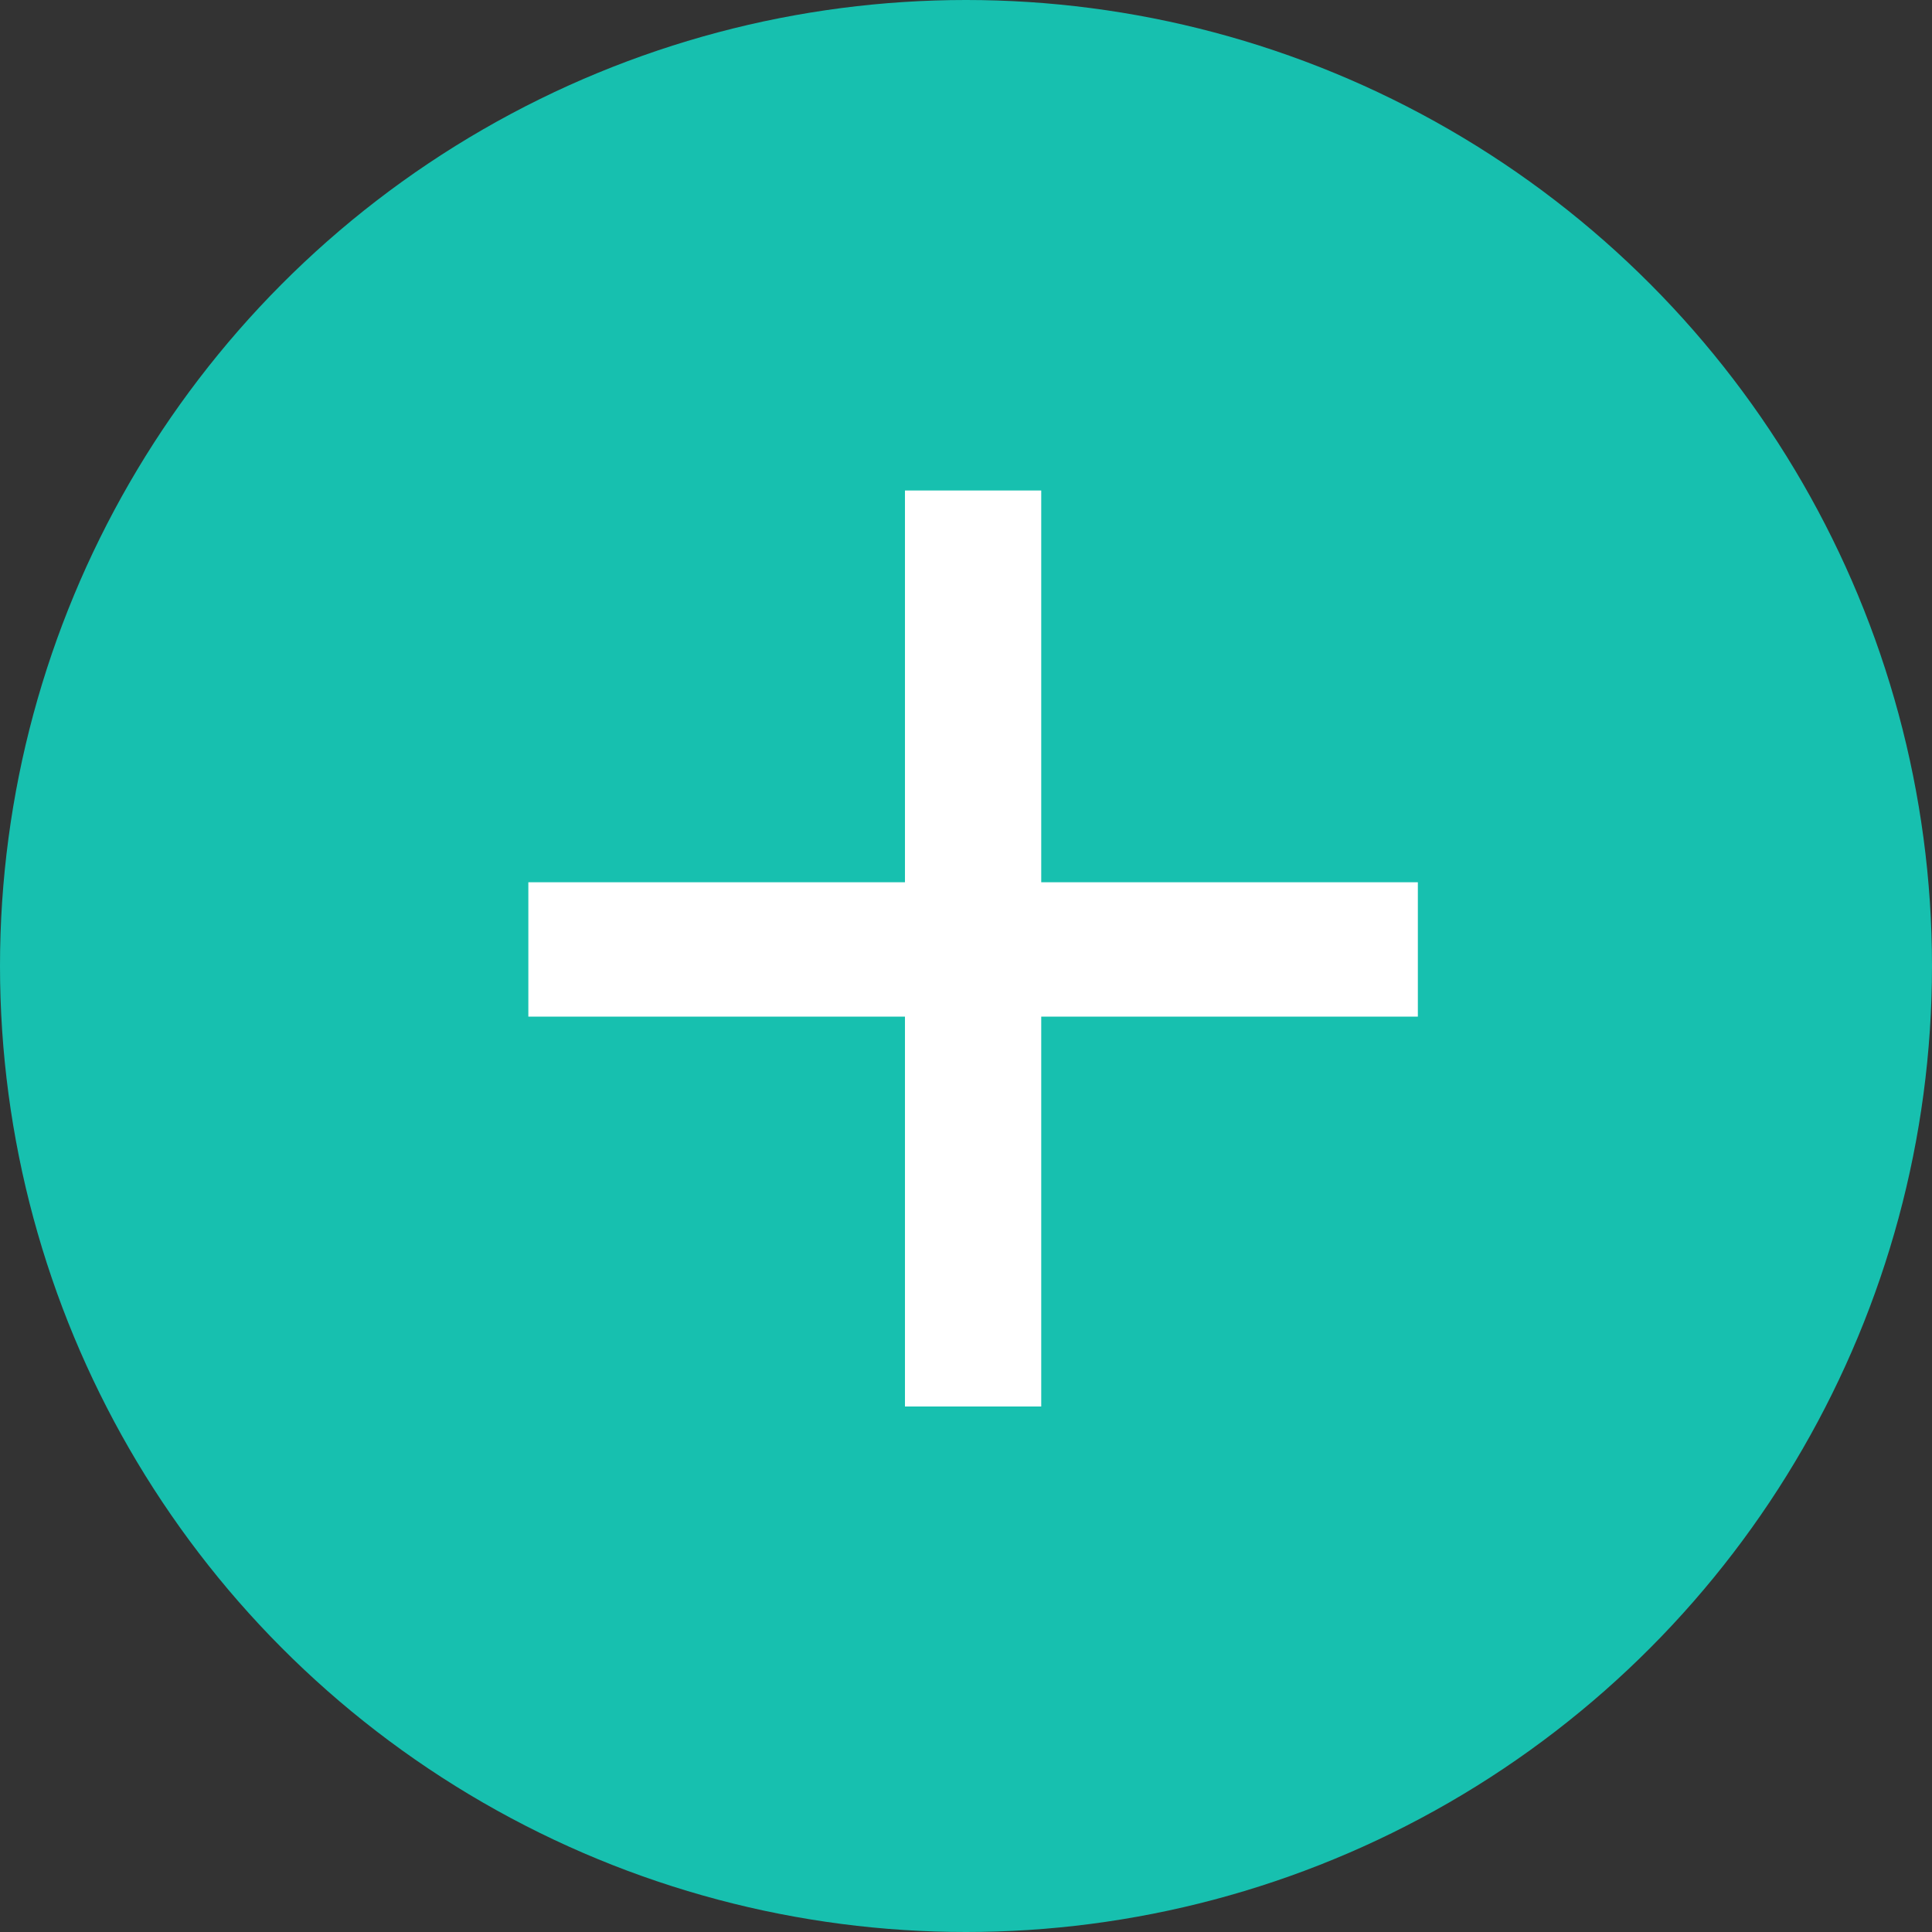
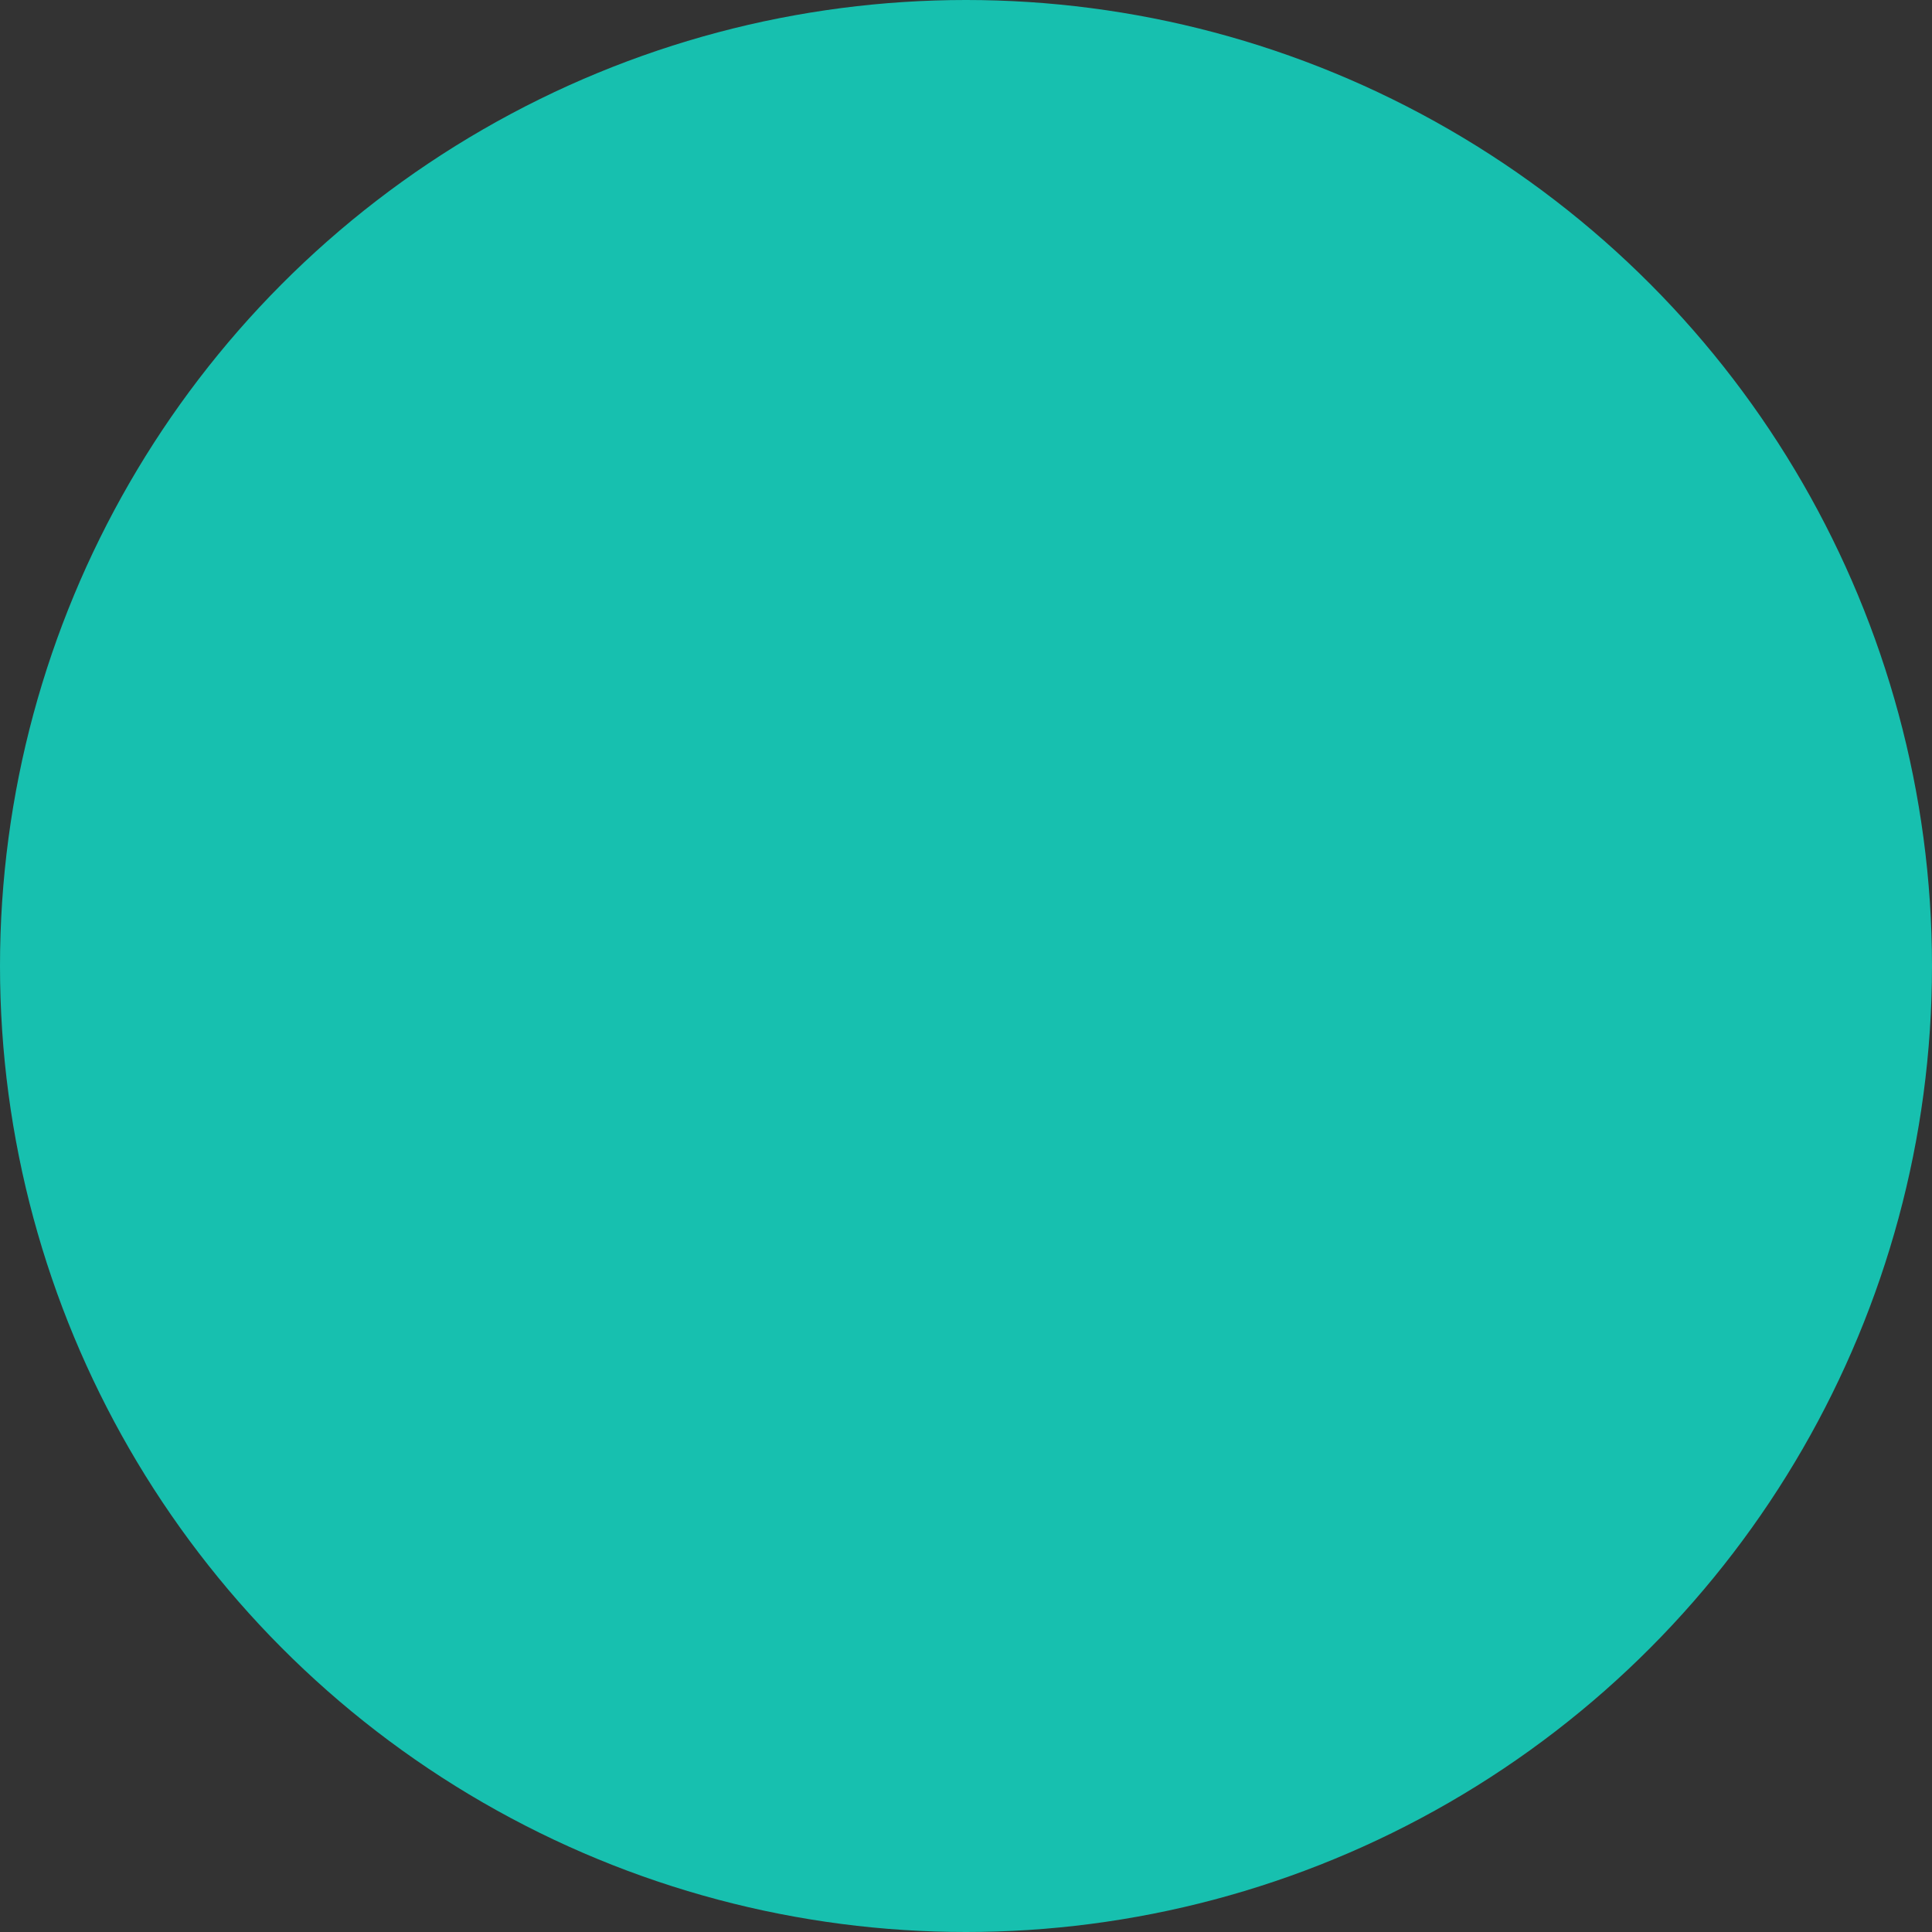
<svg xmlns="http://www.w3.org/2000/svg" width="49" height="49" viewBox="0 0 49 49" fill="none">
  <rect x="0" y="0" width="49" height="49" fill="#333333" stroke="none" />
  <circle cx="24.5" cy="24.5" r="24.5" fill="#17C0AF" />
-   <path d="M26.408 22.376H35.96V25.784H26.408V35.672H22.952V25.784H13.4V22.376H22.952V12.44H26.408V22.376Z" fill="white" />
</svg>